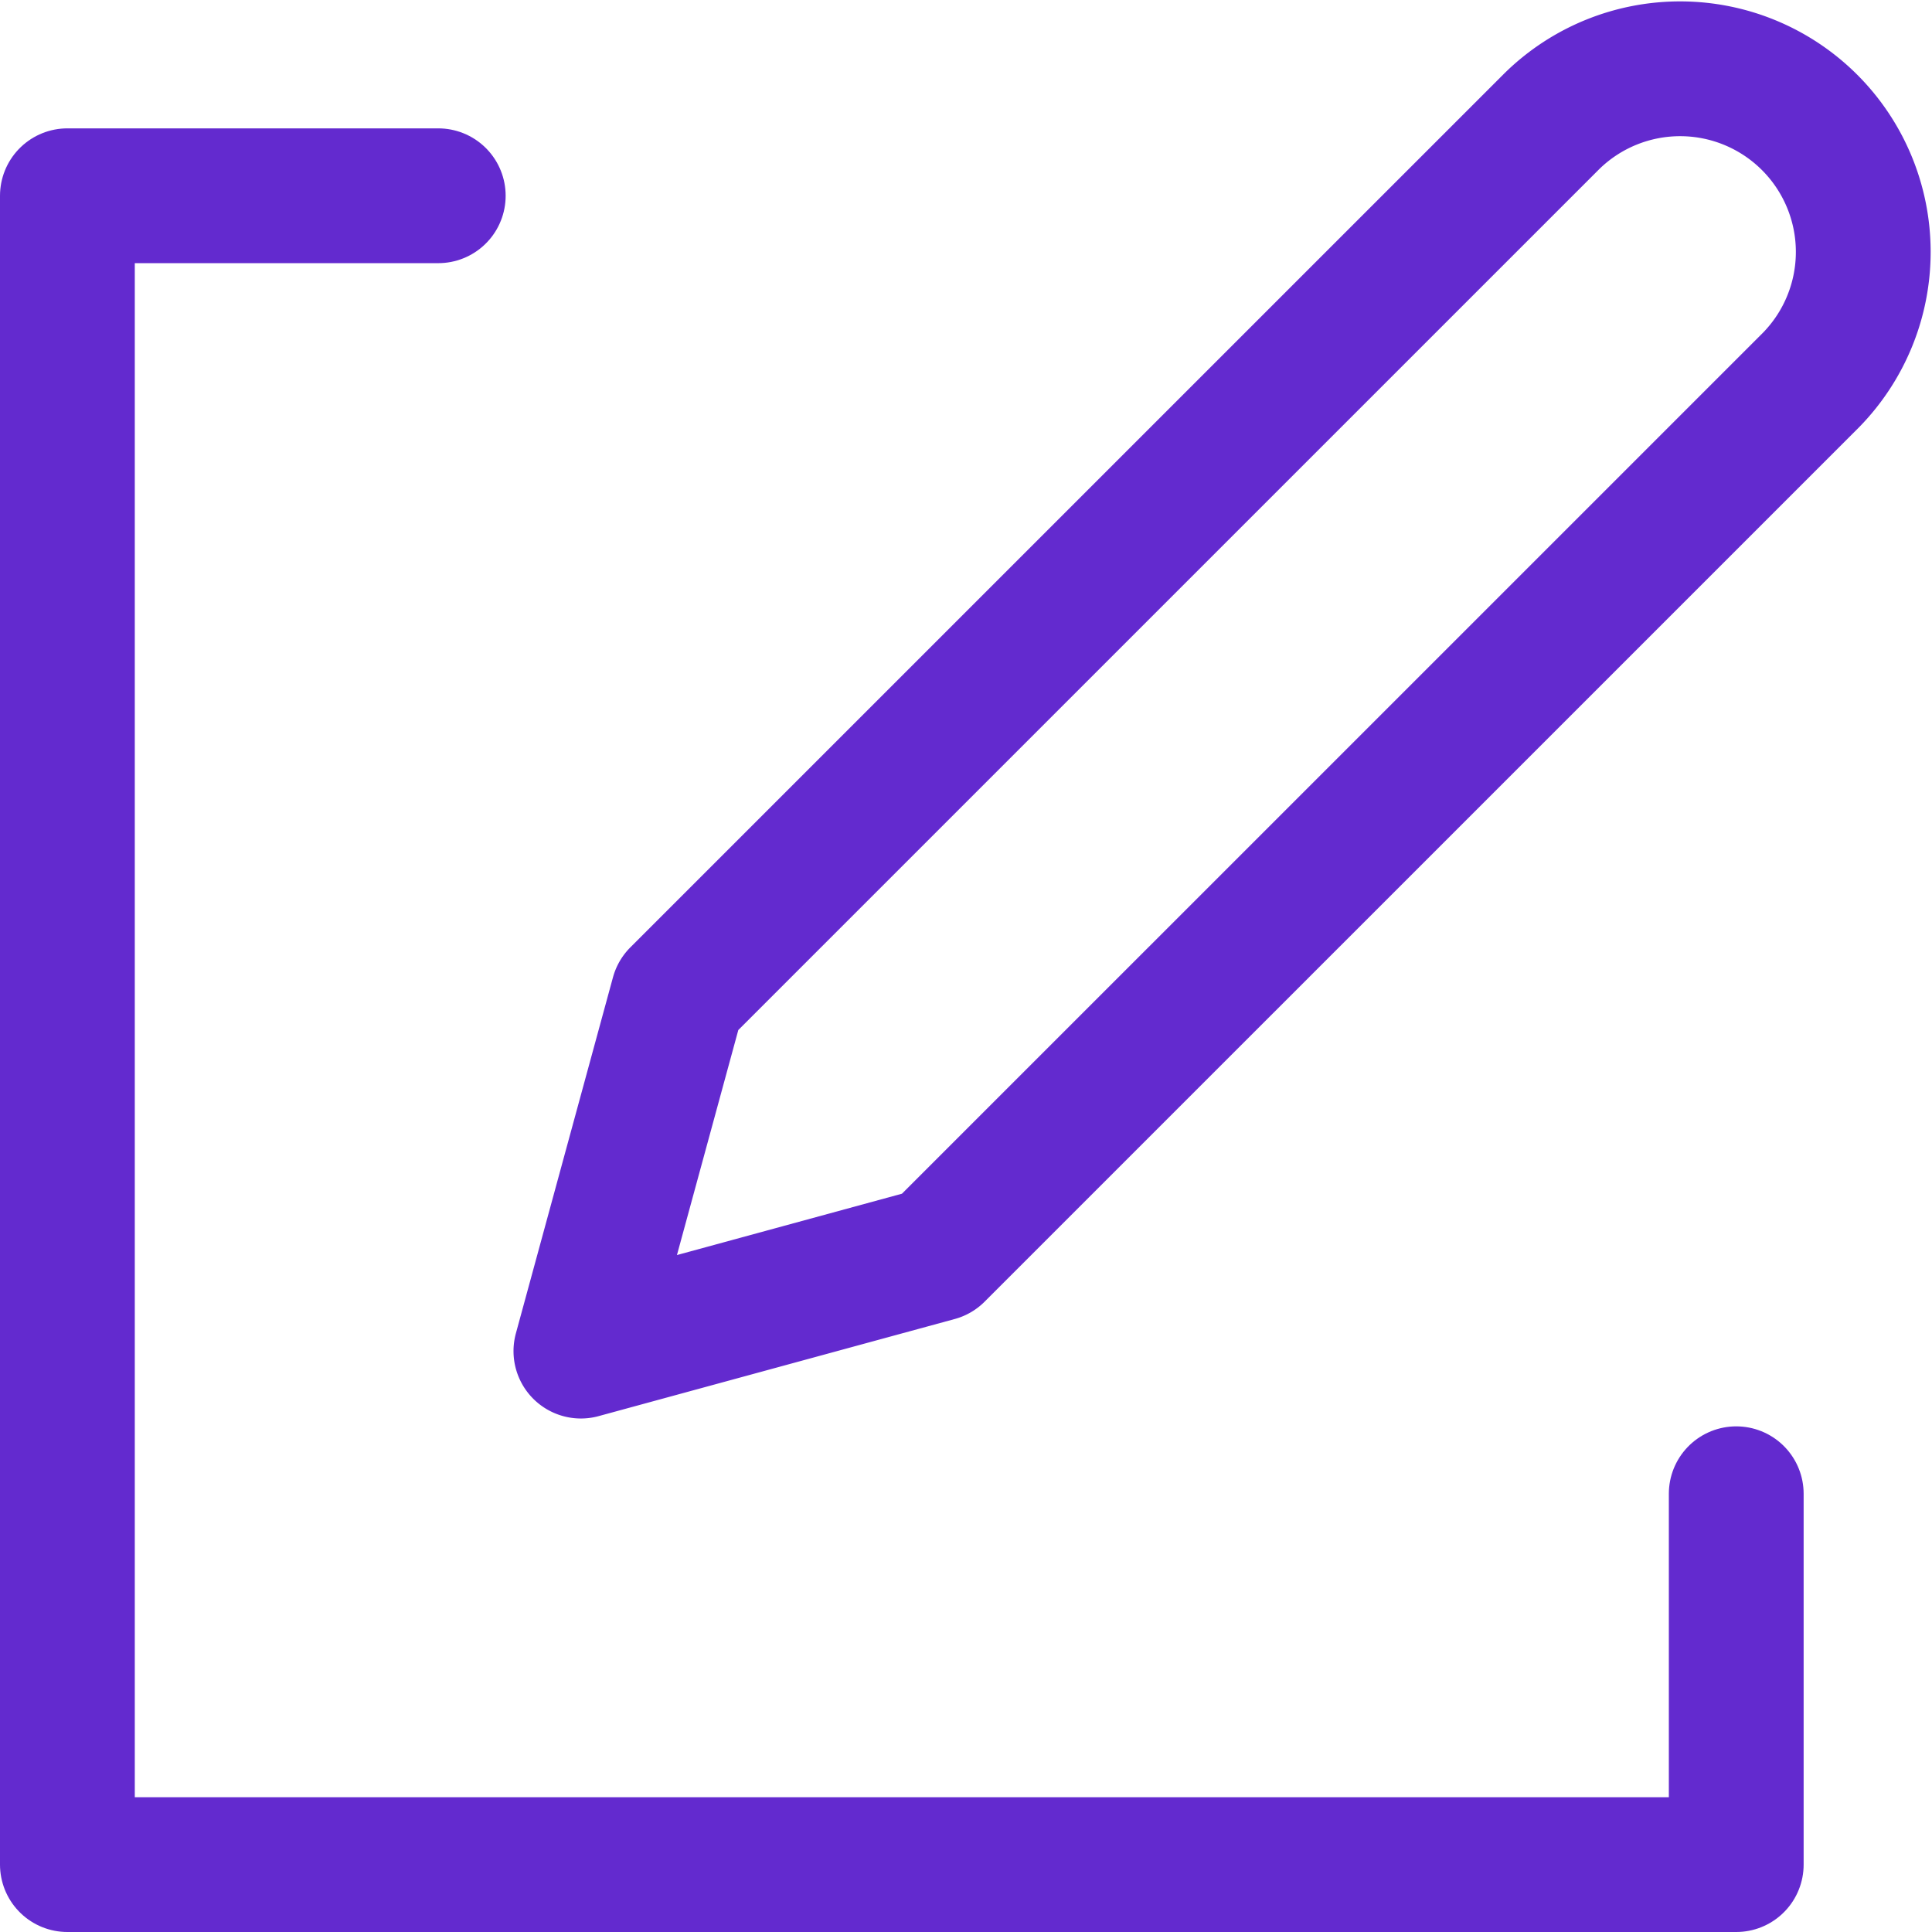
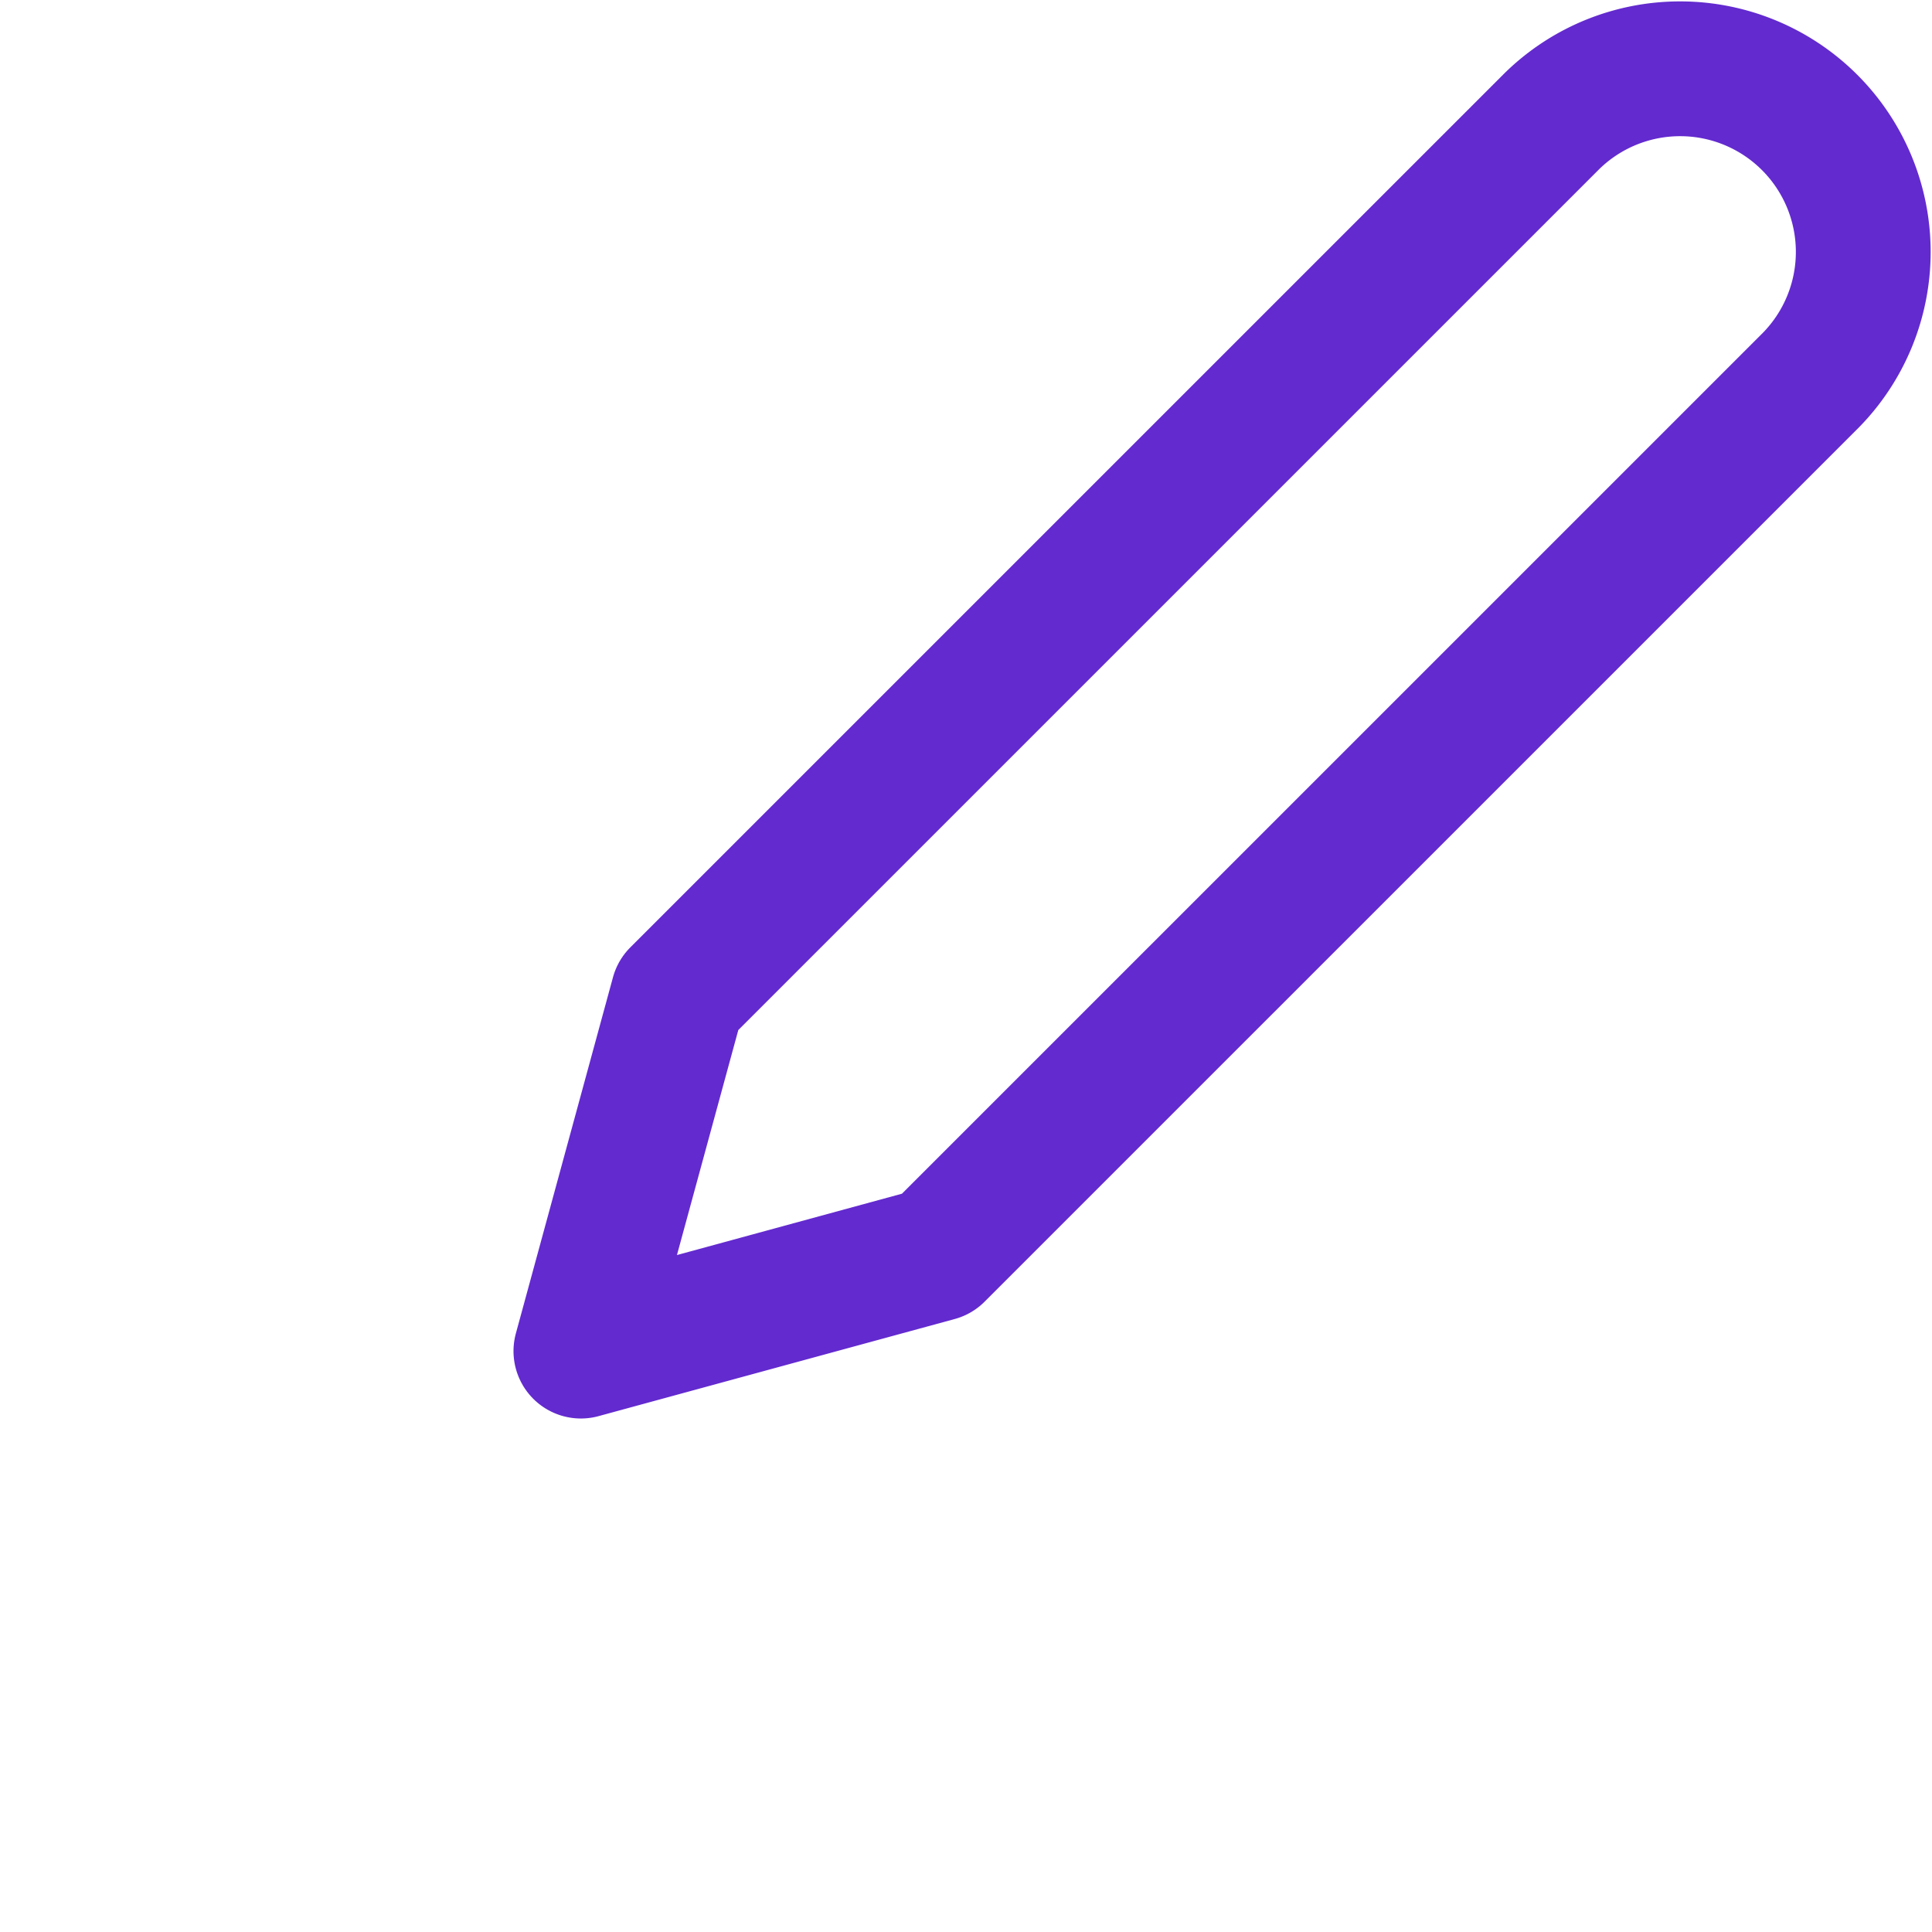
<svg xmlns="http://www.w3.org/2000/svg" width="43" height="43" viewBox="0 0 43 43">
  <g id="Pen" transform="translate(-3.5 -3.5)">
    <path id="Path_346" data-name="Path 346" d="M30.614,6.194a4.076,4.076,0,0,1,5.764,5.764L16.925,31.41,9,33.571l2.161-7.925Z" transform="translate(7.429 0)" fill="none" stroke="#632acf" stroke-linecap="round" stroke-linejoin="round" stroke-width="3" />
-     <path id="Path_347" data-name="Path 347" d="M13.254,6H5V43.143H42.143V34.889" transform="translate(0 1.857)" fill="none" stroke="#632acf" stroke-linecap="round" stroke-linejoin="round" stroke-width="3" />
  </g>
</svg>